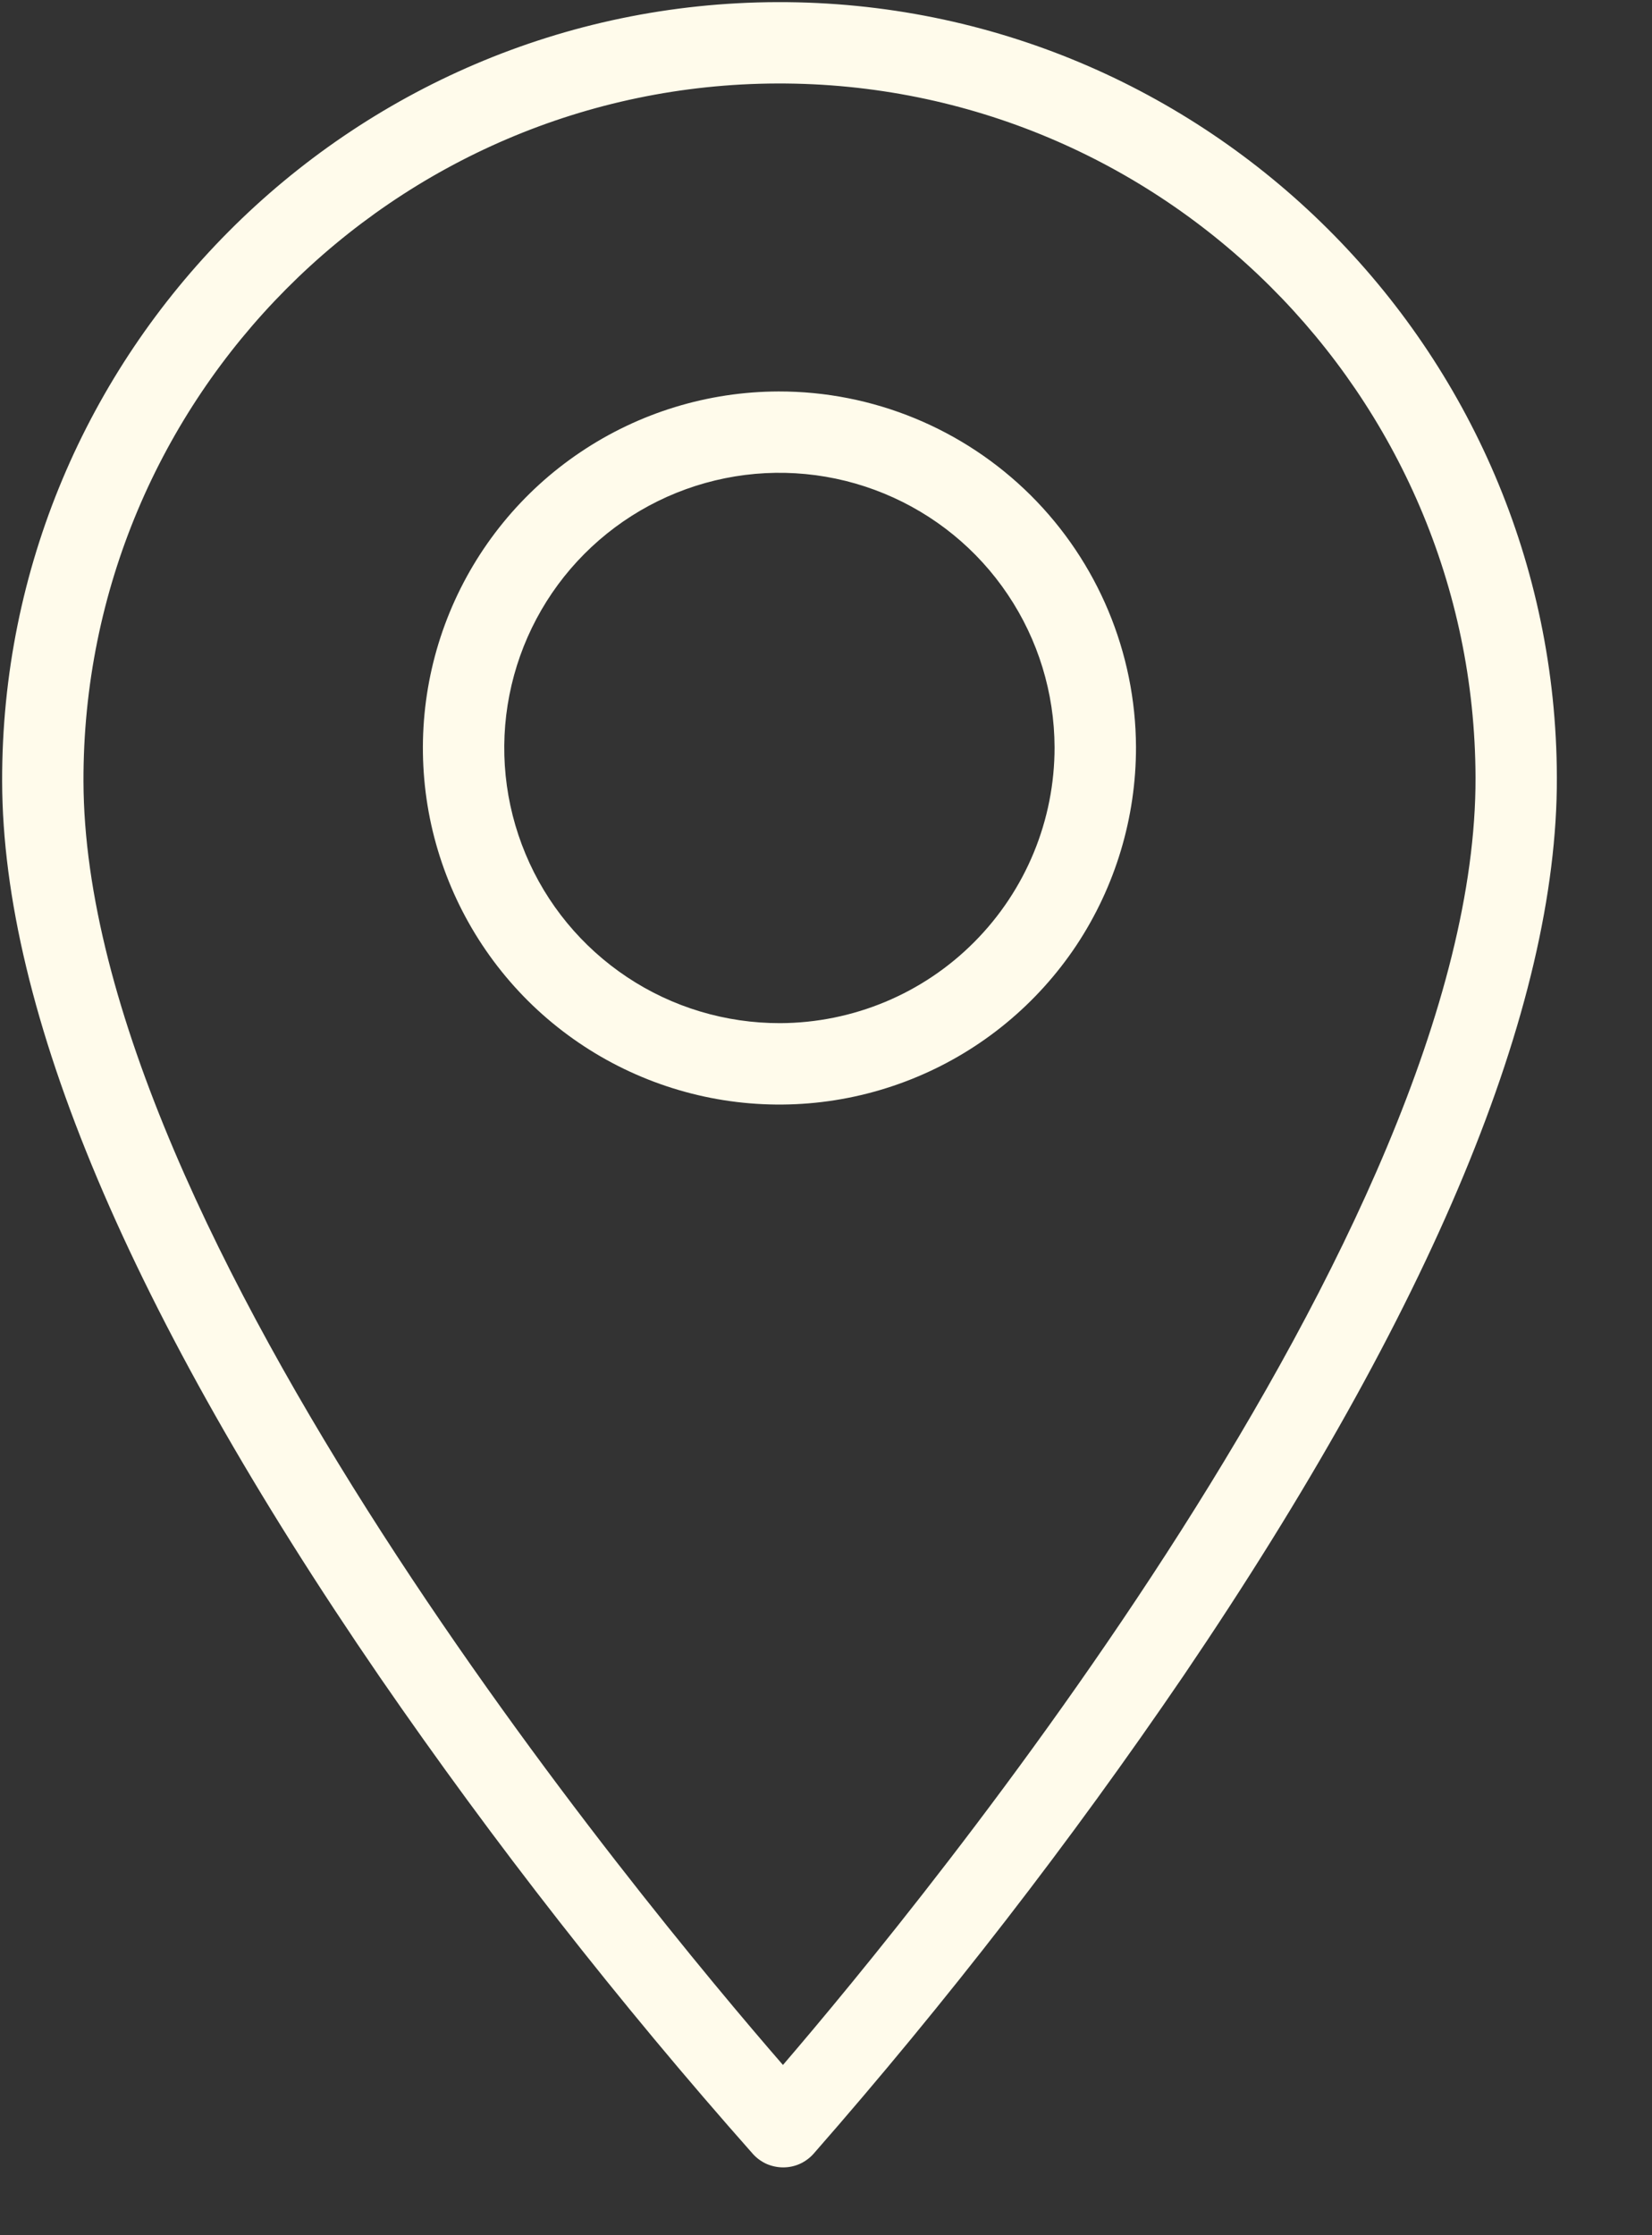
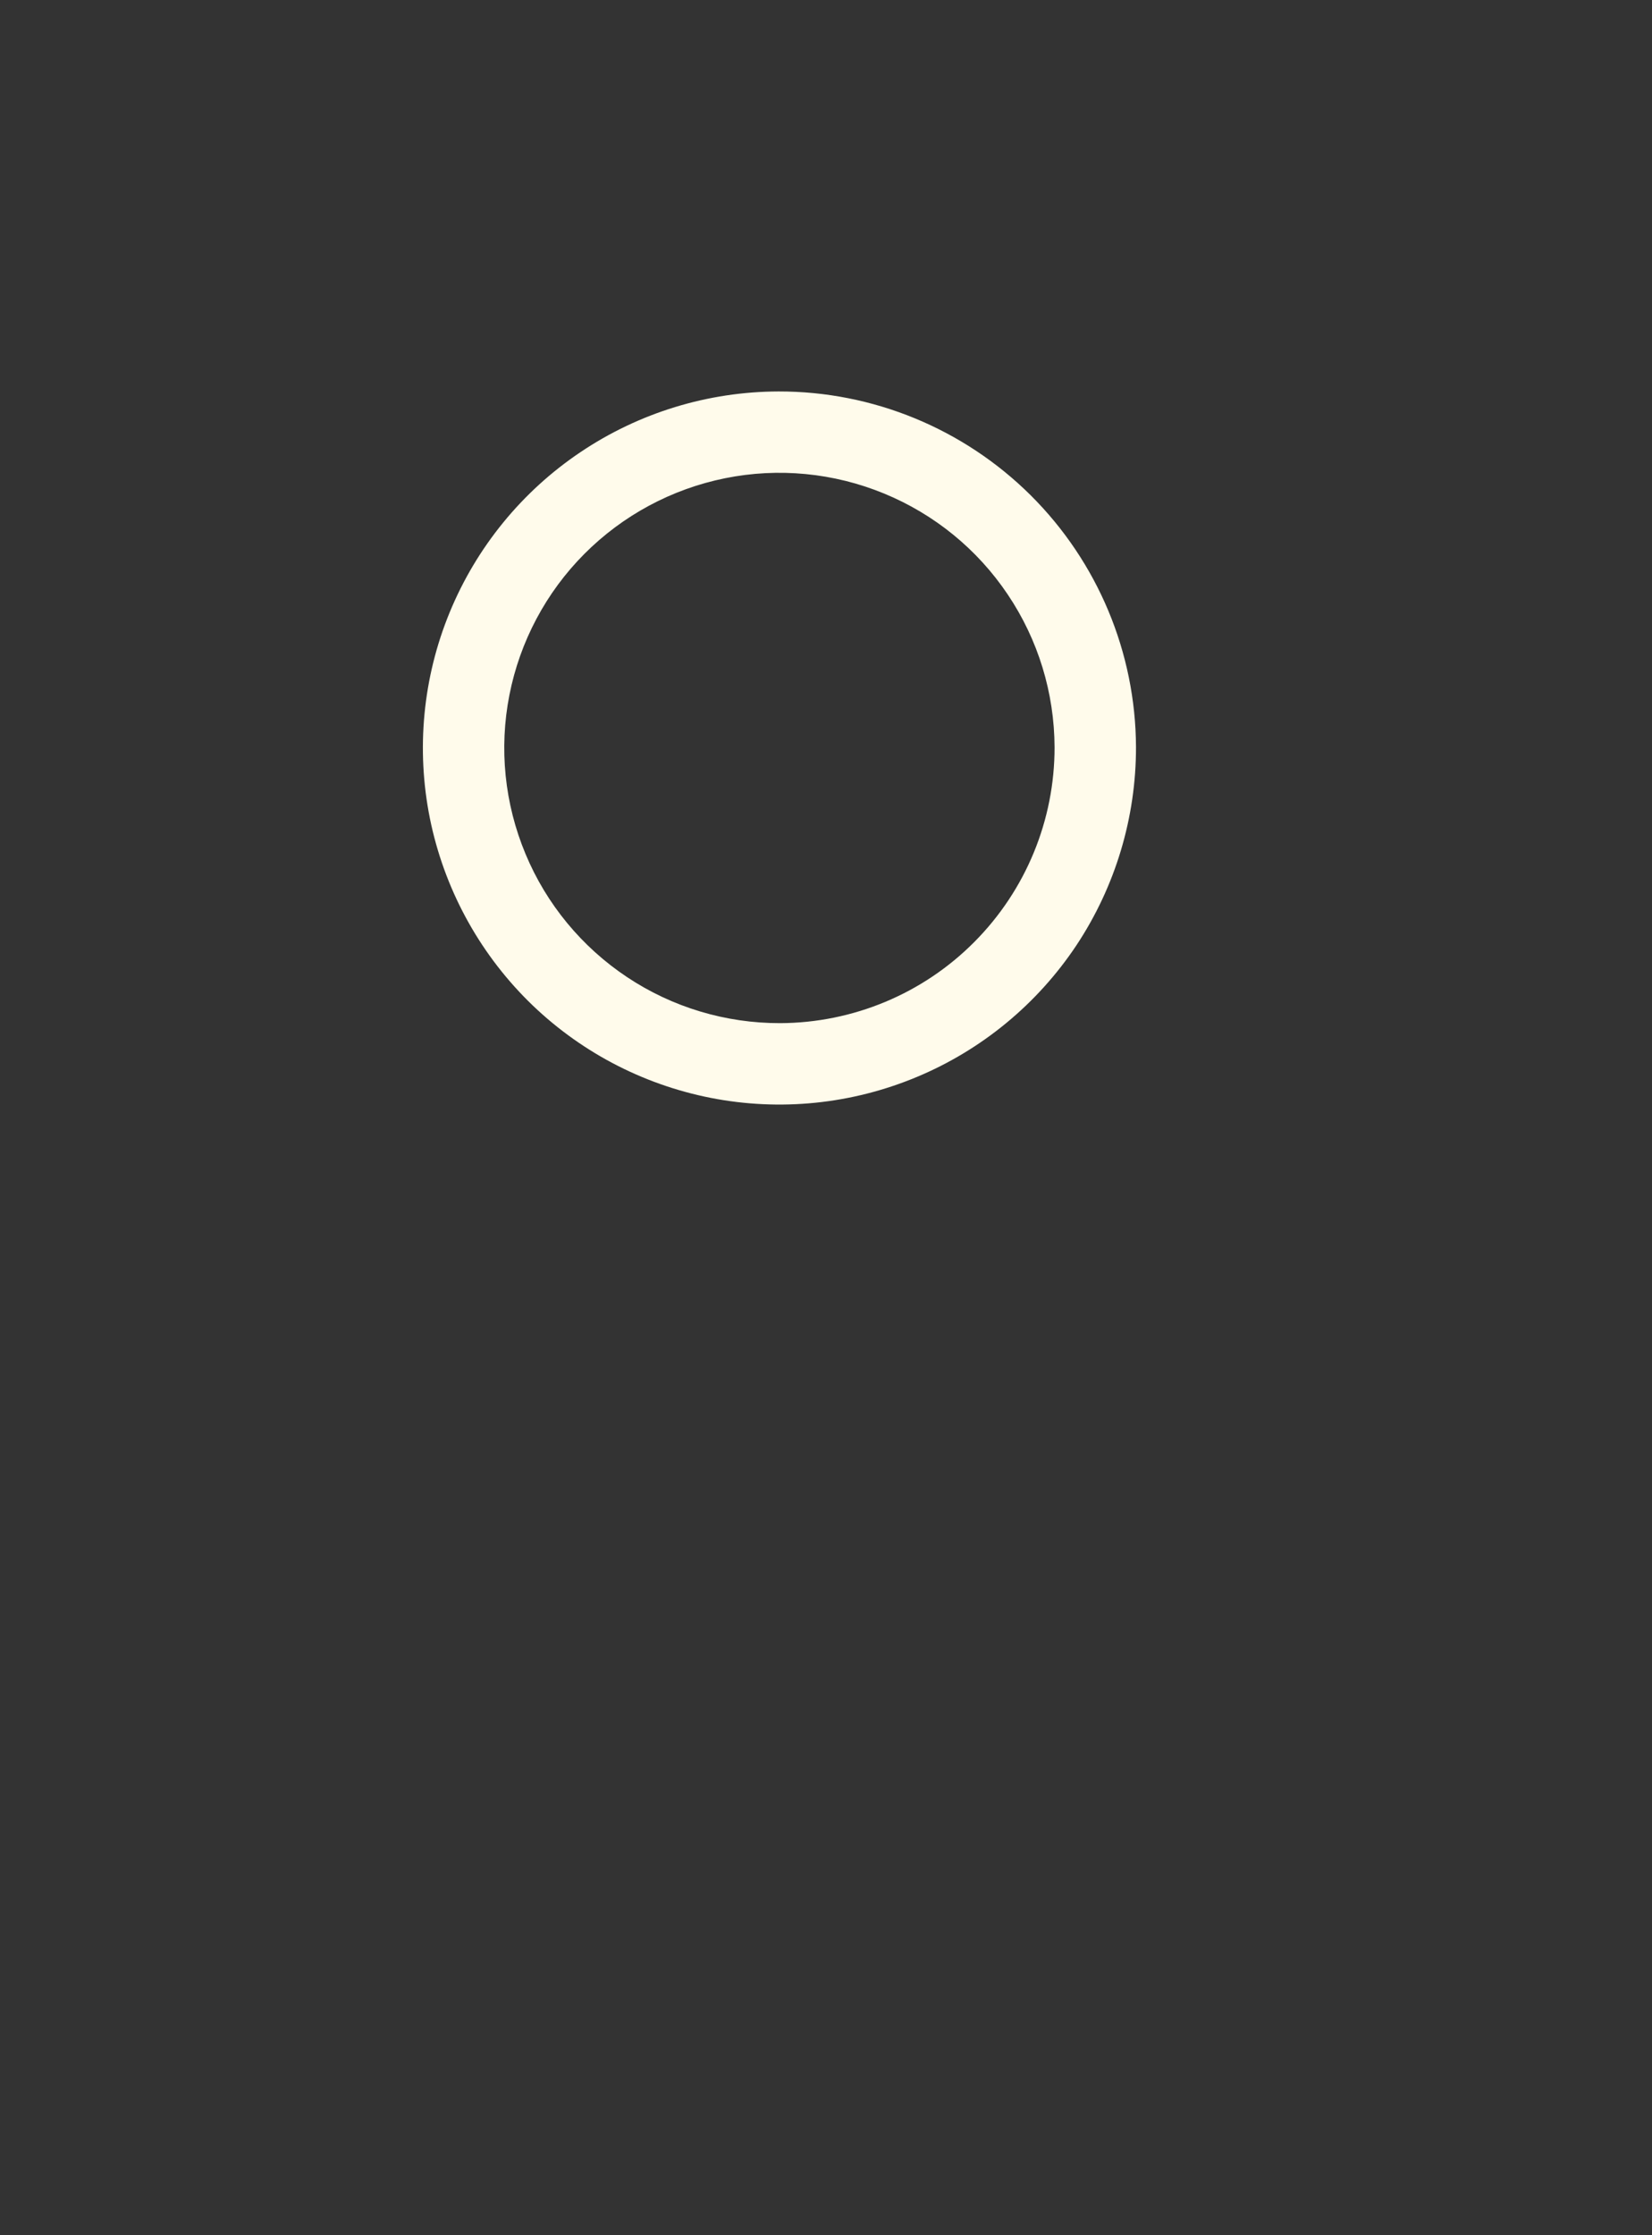
<svg xmlns="http://www.w3.org/2000/svg" width="17" height="23" viewBox="0 0 17 23" fill="none">
  <rect x="0" y="0" width="17" height="23" fill="#333333" stroke="none" />
-   <path d="M8 0.022C3.589 0.034 0.01 3.632 0.022 8.043C0.028 10.406 1.336 13.507 3.91 17.259C5.089 18.971 6.371 20.609 7.749 22.165C7.789 22.209 7.837 22.243 7.89 22.267C7.944 22.29 8.002 22.302 8.06 22.302C8.118 22.302 8.176 22.29 8.23 22.266C8.283 22.242 8.331 22.207 8.37 22.164C9.74 20.6 11.013 18.955 12.183 17.237C14.736 13.471 16.028 10.363 16.021 8C16.01 3.589 12.411 0.01 8 0.022ZM8.057 21.248C6.639 19.615 0.872 12.684 0.859 8.041C0.849 4.092 4.053 0.87 8.002 0.859C11.952 0.849 15.173 4.053 15.184 8.002C15.196 12.645 9.466 19.607 8.057 21.248Z" fill="#FFFBEB" />
  <path d="M8.011 4.028C7.285 4.03 6.576 4.247 5.974 4.652C5.372 5.056 4.903 5.631 4.627 6.302C4.351 6.973 4.281 7.711 4.424 8.422C4.568 9.133 4.919 9.786 5.433 10.298C5.948 10.81 6.602 11.157 7.314 11.297C8.027 11.437 8.764 11.362 9.434 11.082C10.103 10.803 10.675 10.331 11.077 9.727C11.478 9.122 11.691 8.412 11.69 7.687C11.686 6.714 11.296 5.783 10.607 5.097C9.917 4.411 8.983 4.026 8.011 4.028ZM8.028 10.528C7.468 10.529 6.92 10.365 6.454 10.055C5.988 9.745 5.623 9.304 5.408 8.787C5.192 8.27 5.134 7.701 5.242 7.152C5.35 6.602 5.618 6.097 6.013 5.7C6.408 5.303 6.912 5.032 7.461 4.921C8.01 4.81 8.579 4.865 9.097 5.078C9.615 5.291 10.058 5.652 10.37 6.117C10.683 6.582 10.85 7.129 10.852 7.689C10.853 8.44 10.556 9.16 10.027 9.692C9.498 10.225 8.779 10.525 8.028 10.528Z" fill="#FFFBEB" />
</svg>